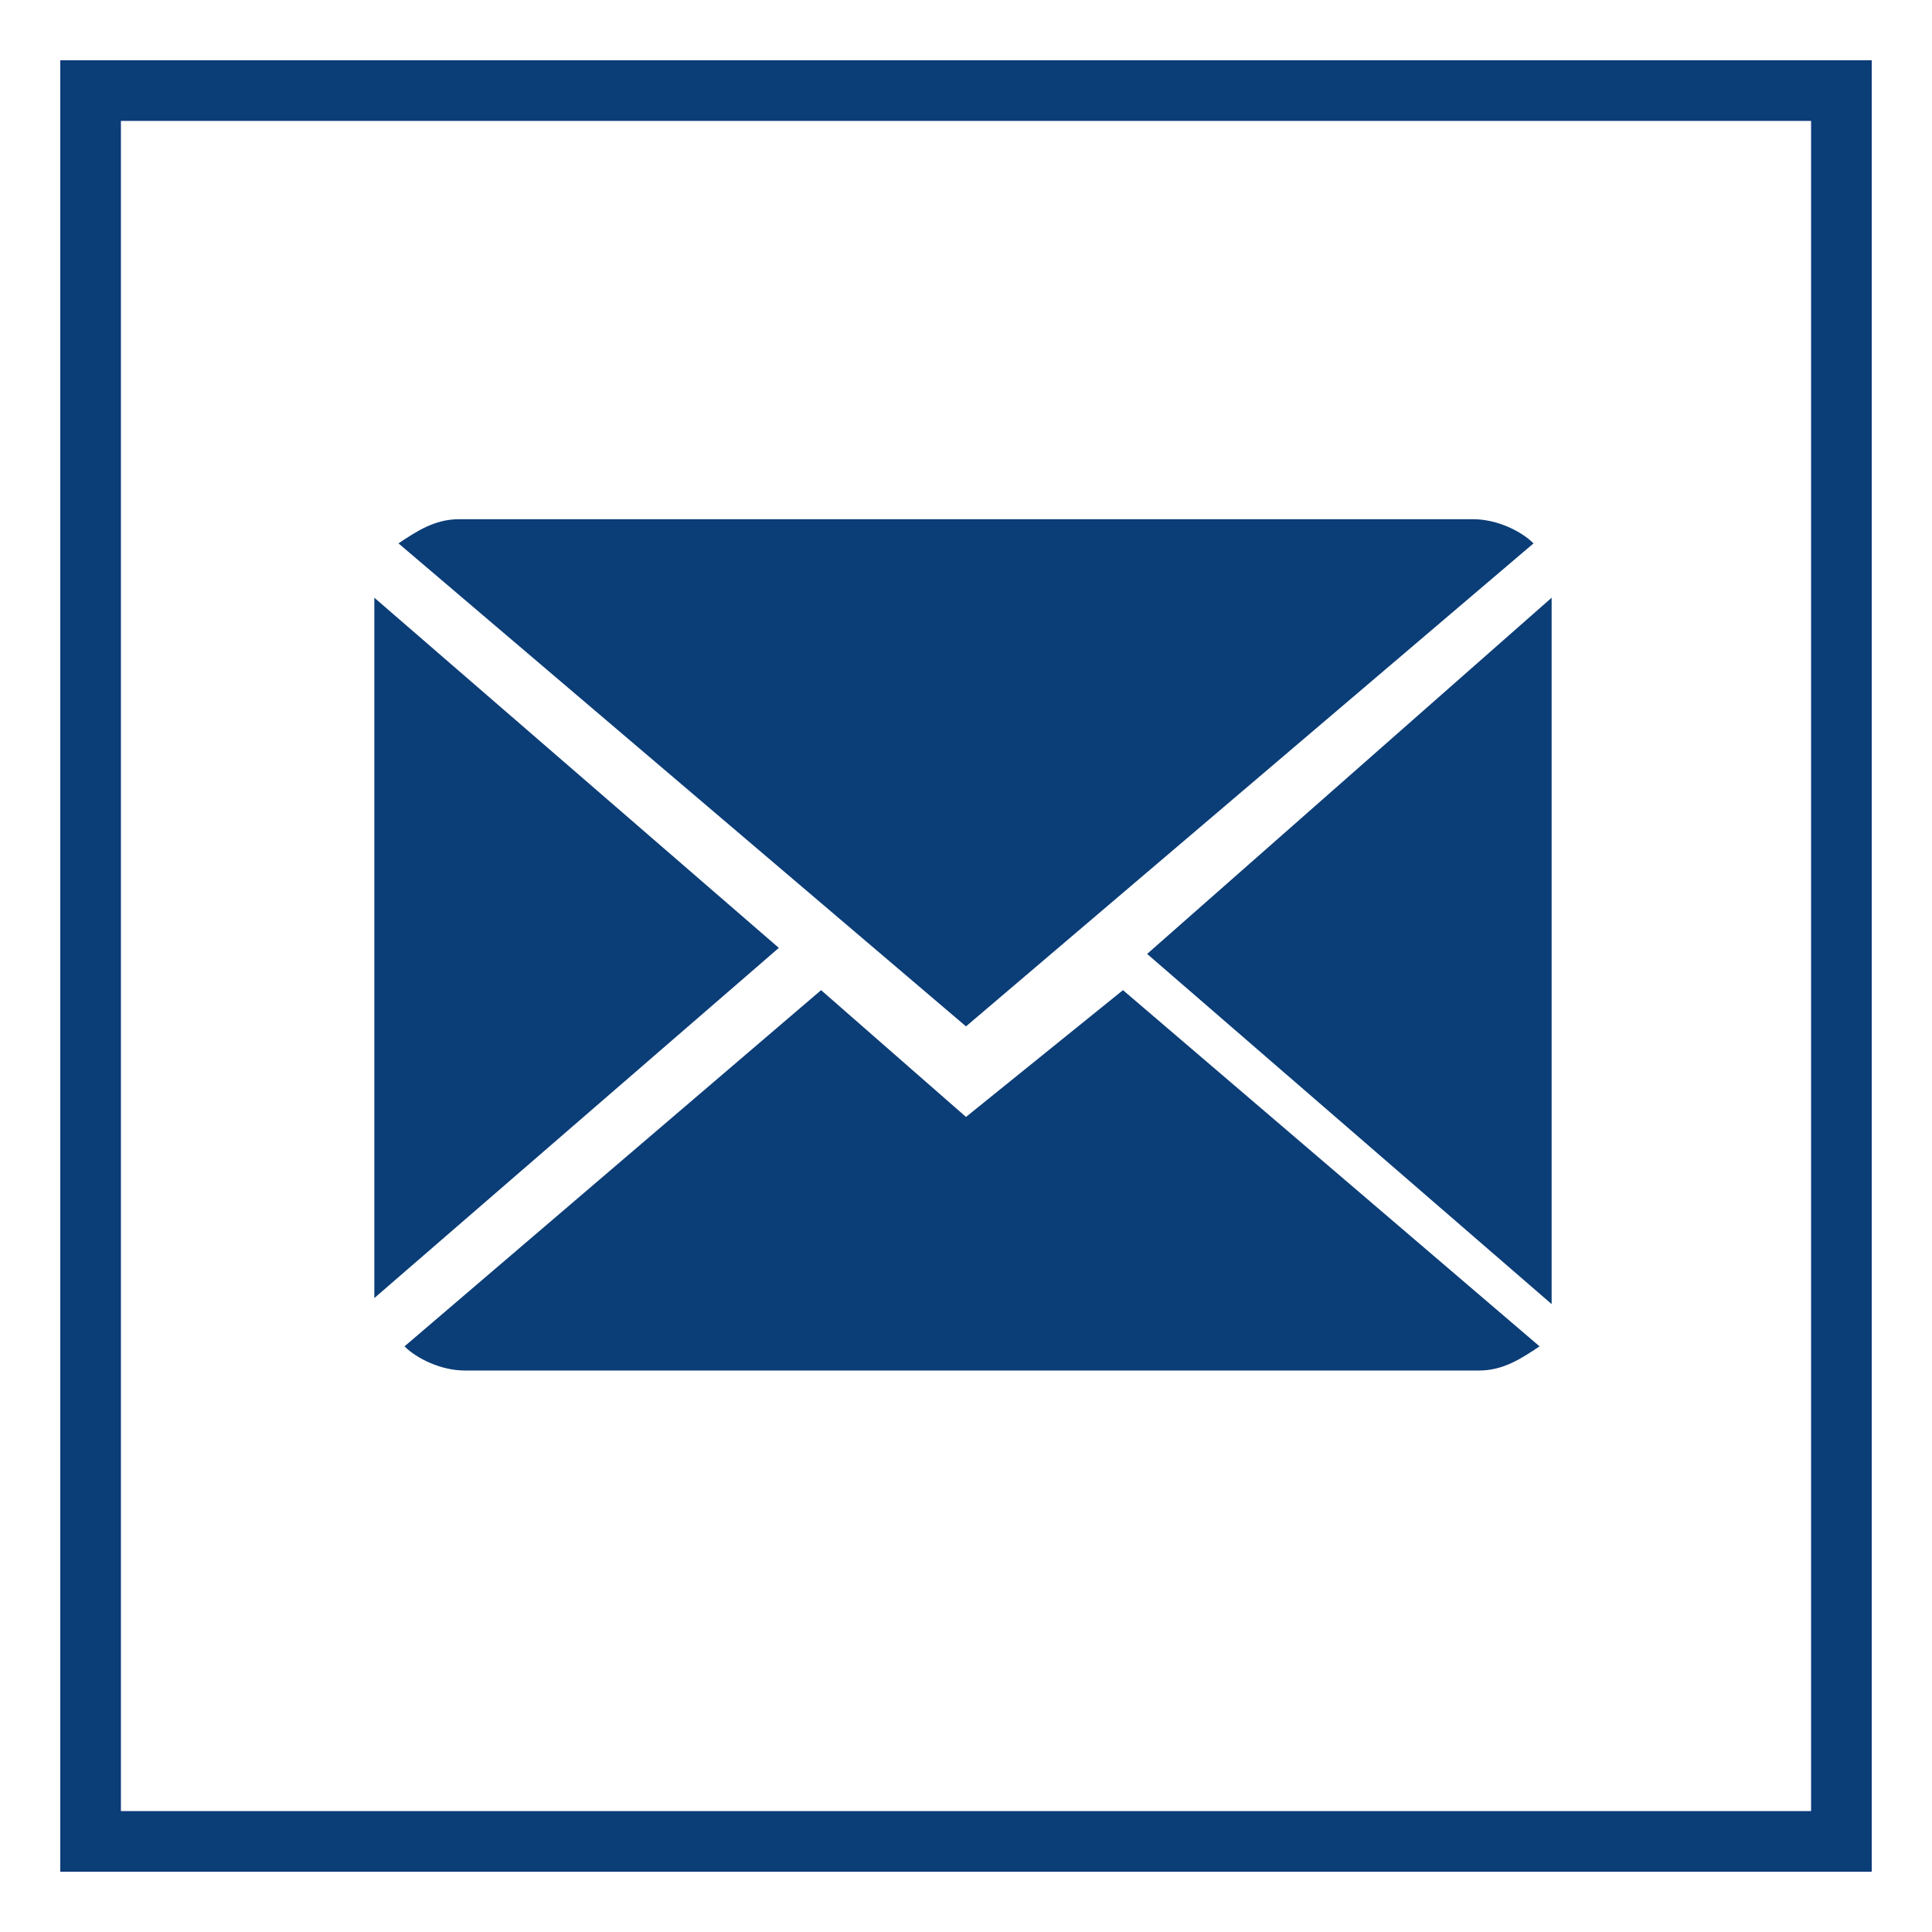
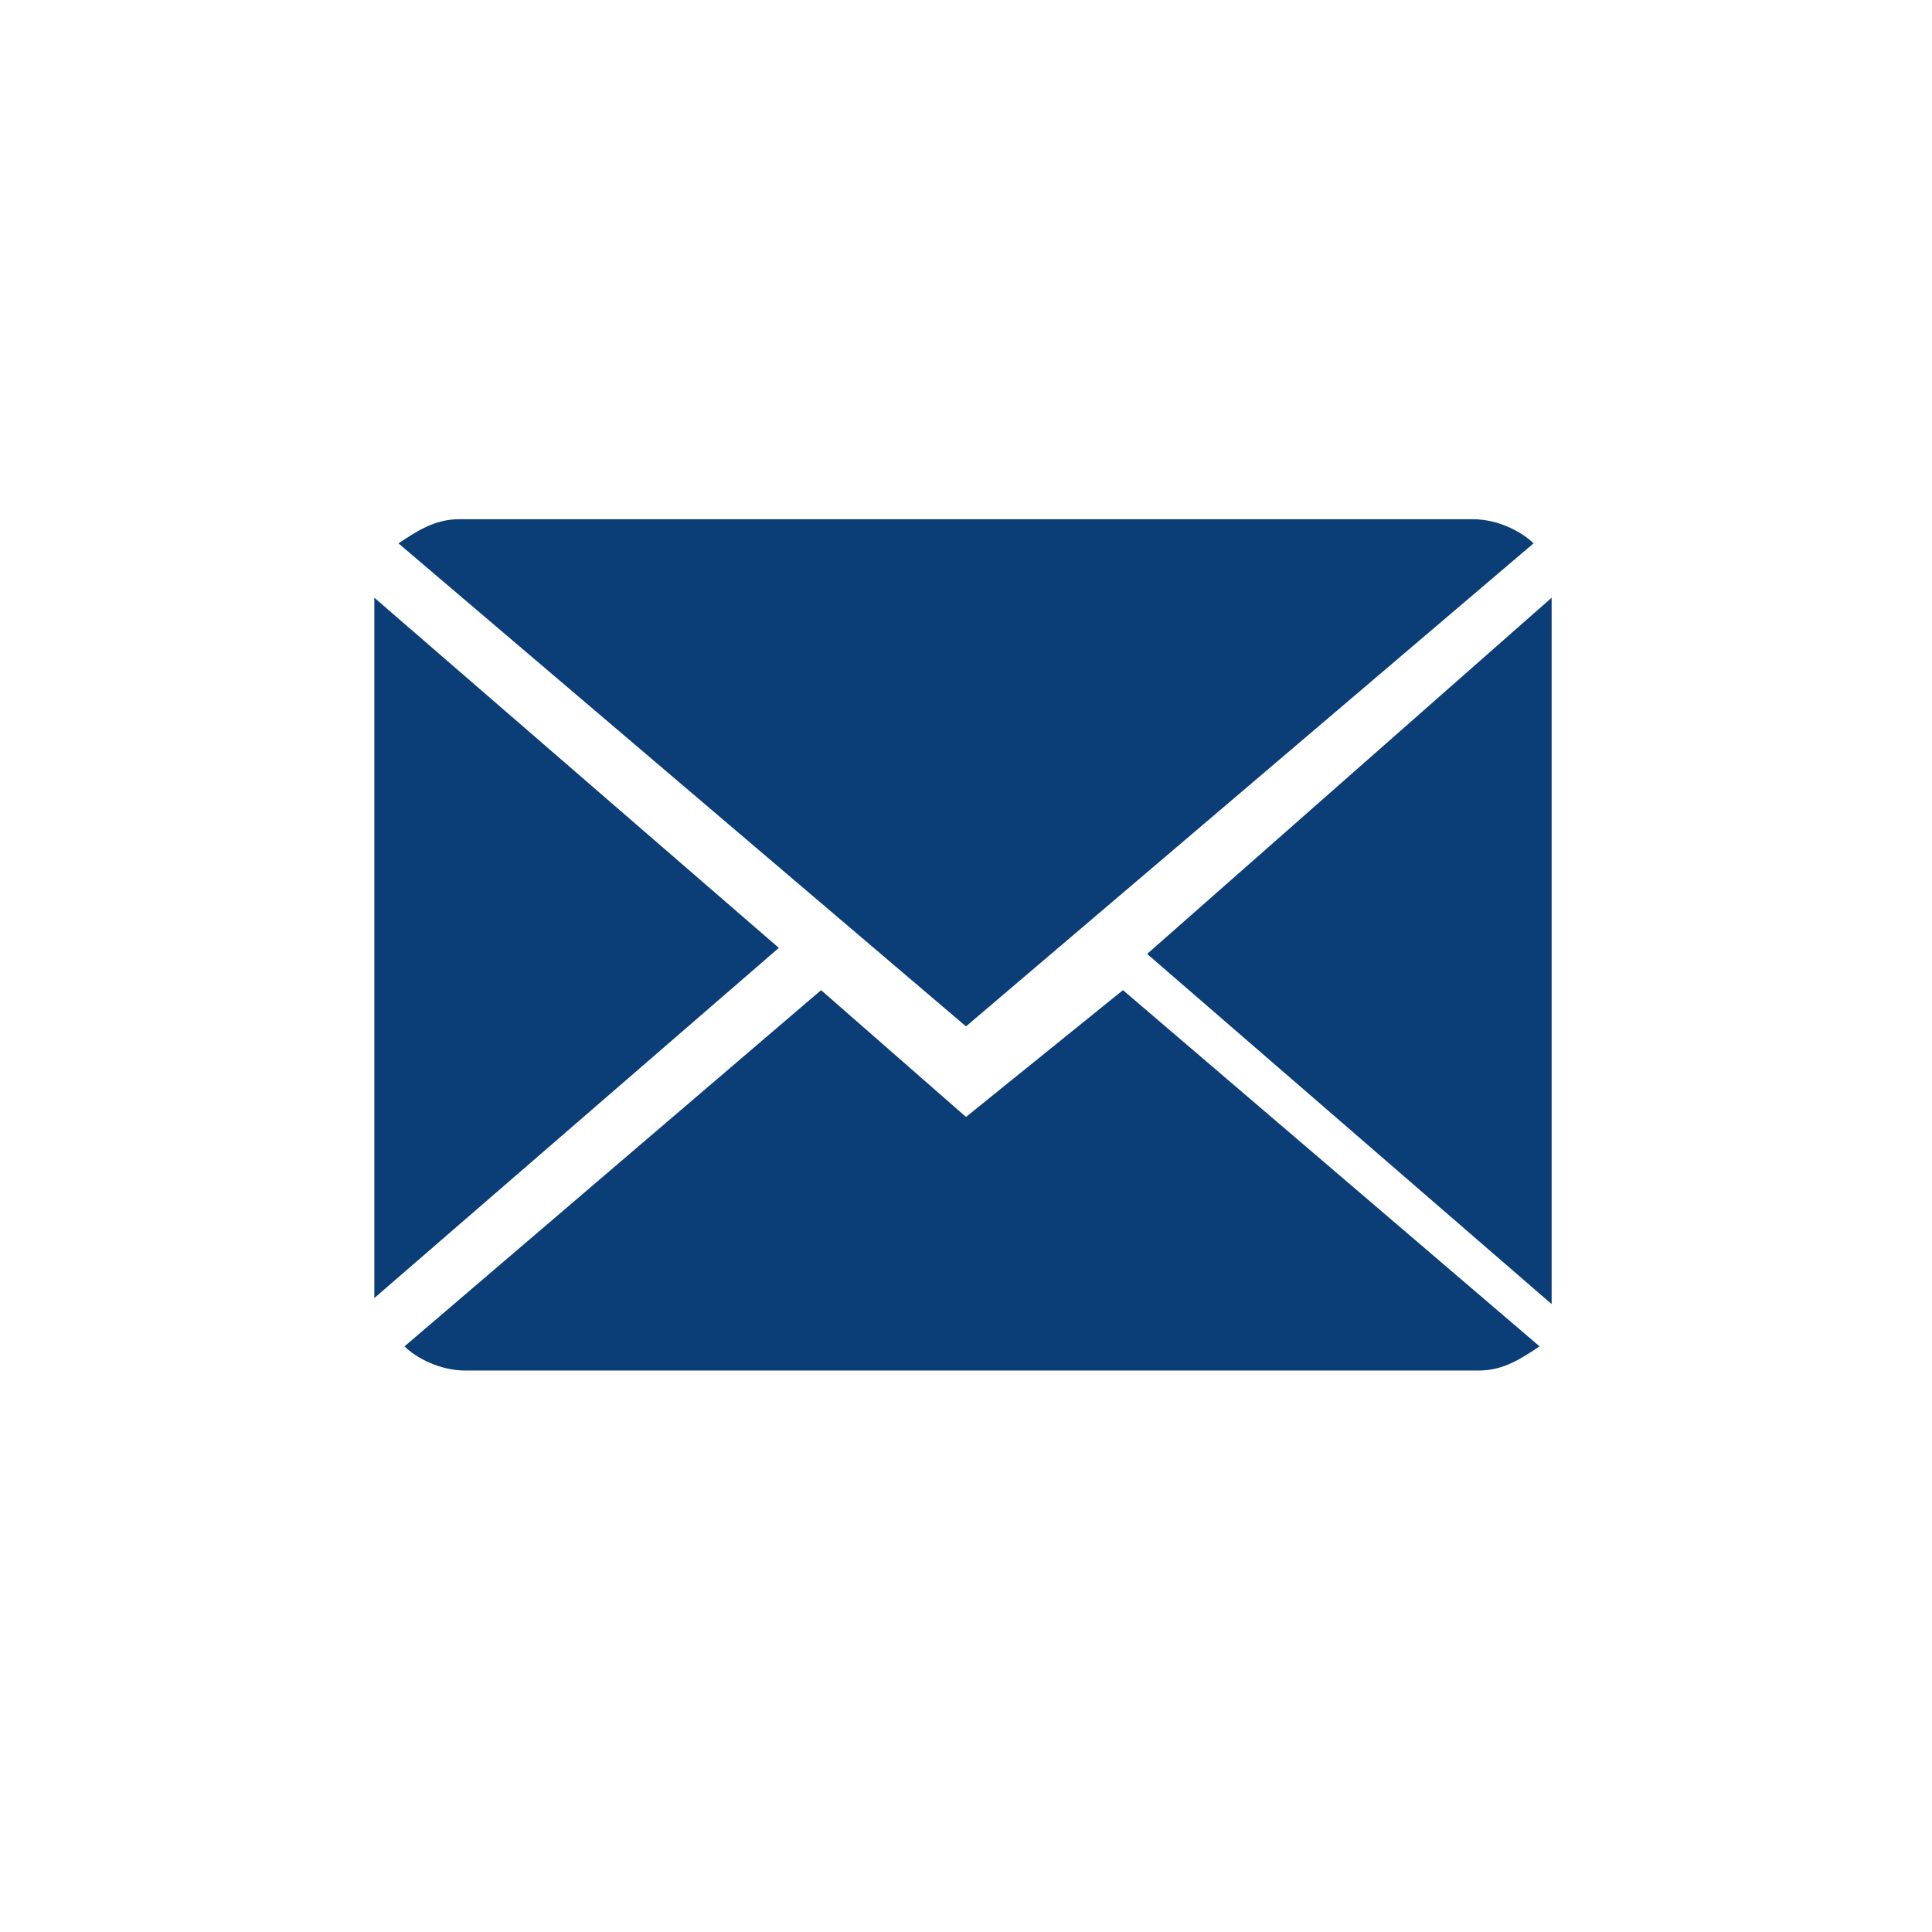
<svg xmlns="http://www.w3.org/2000/svg" xmlns:ns1="http://sodipodi.sourceforge.net/DTD/sodipodi-0.dtd" xmlns:ns2="http://www.inkscape.org/namespaces/inkscape" viewBox="0 0 32 32" version="1.1" id="svg3766" ns1:docname="email.svg" ns2:version="0.92.4 (5da689c313, 2019-01-14)">
  <defs id="defs3770" />
  <ns1:namedview pagecolor="#ffffff" bordercolor="#666666" borderopacity="1" objecttolerance="10" gridtolerance="10" guidetolerance="10" ns2:pageopacity="0" ns2:pageshadow="2" ns2:window-width="1366" ns2:window-height="706" id="namedview3768" showgrid="false" ns2:zoom="16.78125" ns2:cx="6.3165736" ns2:cy="16.887846" ns2:window-x="-8" ns2:window-y="-8" ns2:window-maximized="1" ns2:current-layer="svg3766" />
  <style type="text/css" id="style3758">  
	.st0{fill:#A8856B;}
</style>
-   <path class="st0" d="M30 2v28H2V2H30M31 1H1v30h30V1L31 1z" id="path3760" style="fill:#000080" />
-   <path class="st0" d="M30 2v28H2V2H30M31 1H1v30h30V1L31 1z" id="path3762" style="fill:#0b3d77;fill-opacity:1" />
  <path class="st0" d="M25.4 9c-0.2-0.2-0.6-0.4-1-0.4H7.6c-0.4 0-0.7 0.2-1 0.4l9.4 8L25.4 9zM6.2 9.9v11.6l6.7-5.8L6.2 9.9zM19 15.8l6.7 5.8V9.9L19 15.8zM16 18.5l-2.4-2.1 -6.9 5.9c0.2 0.2 0.6 0.4 1 0.4h16.8c0.4 0 0.7-0.2 1-0.4l-6.9-5.9L16 18.5z" id="path3764" style="fill:#0b3d77;fill-opacity:1" />
</svg>